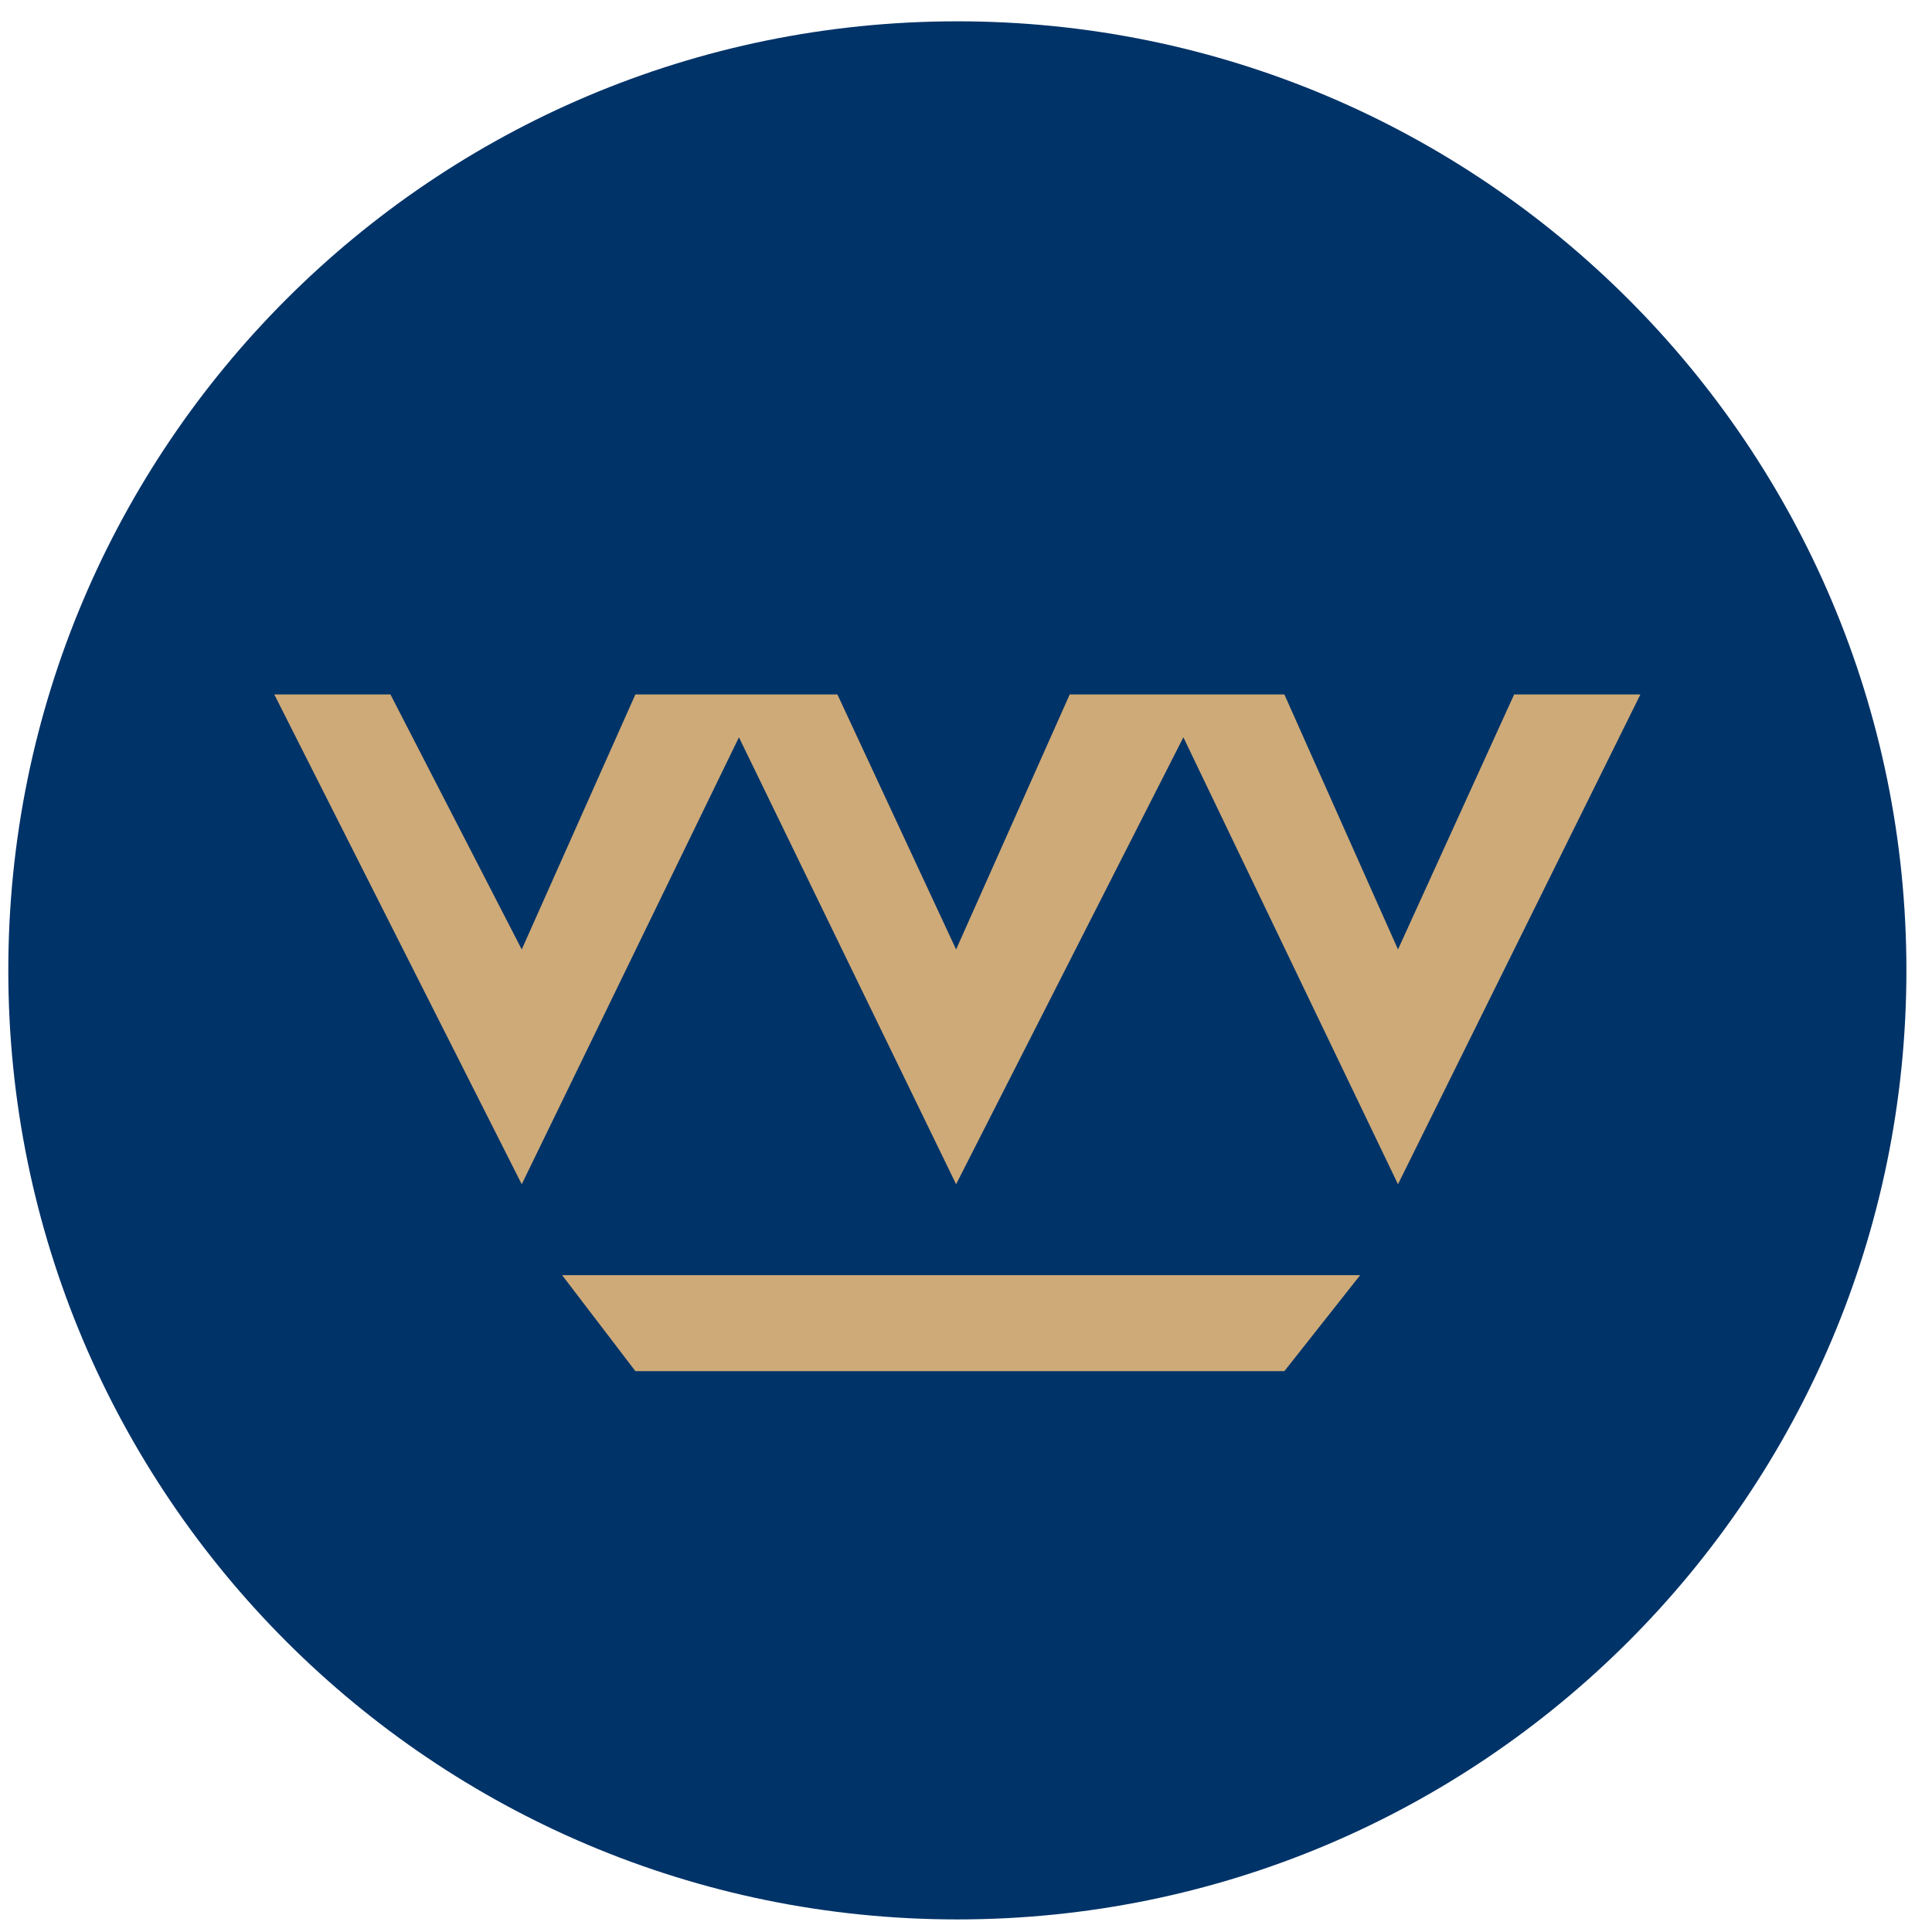
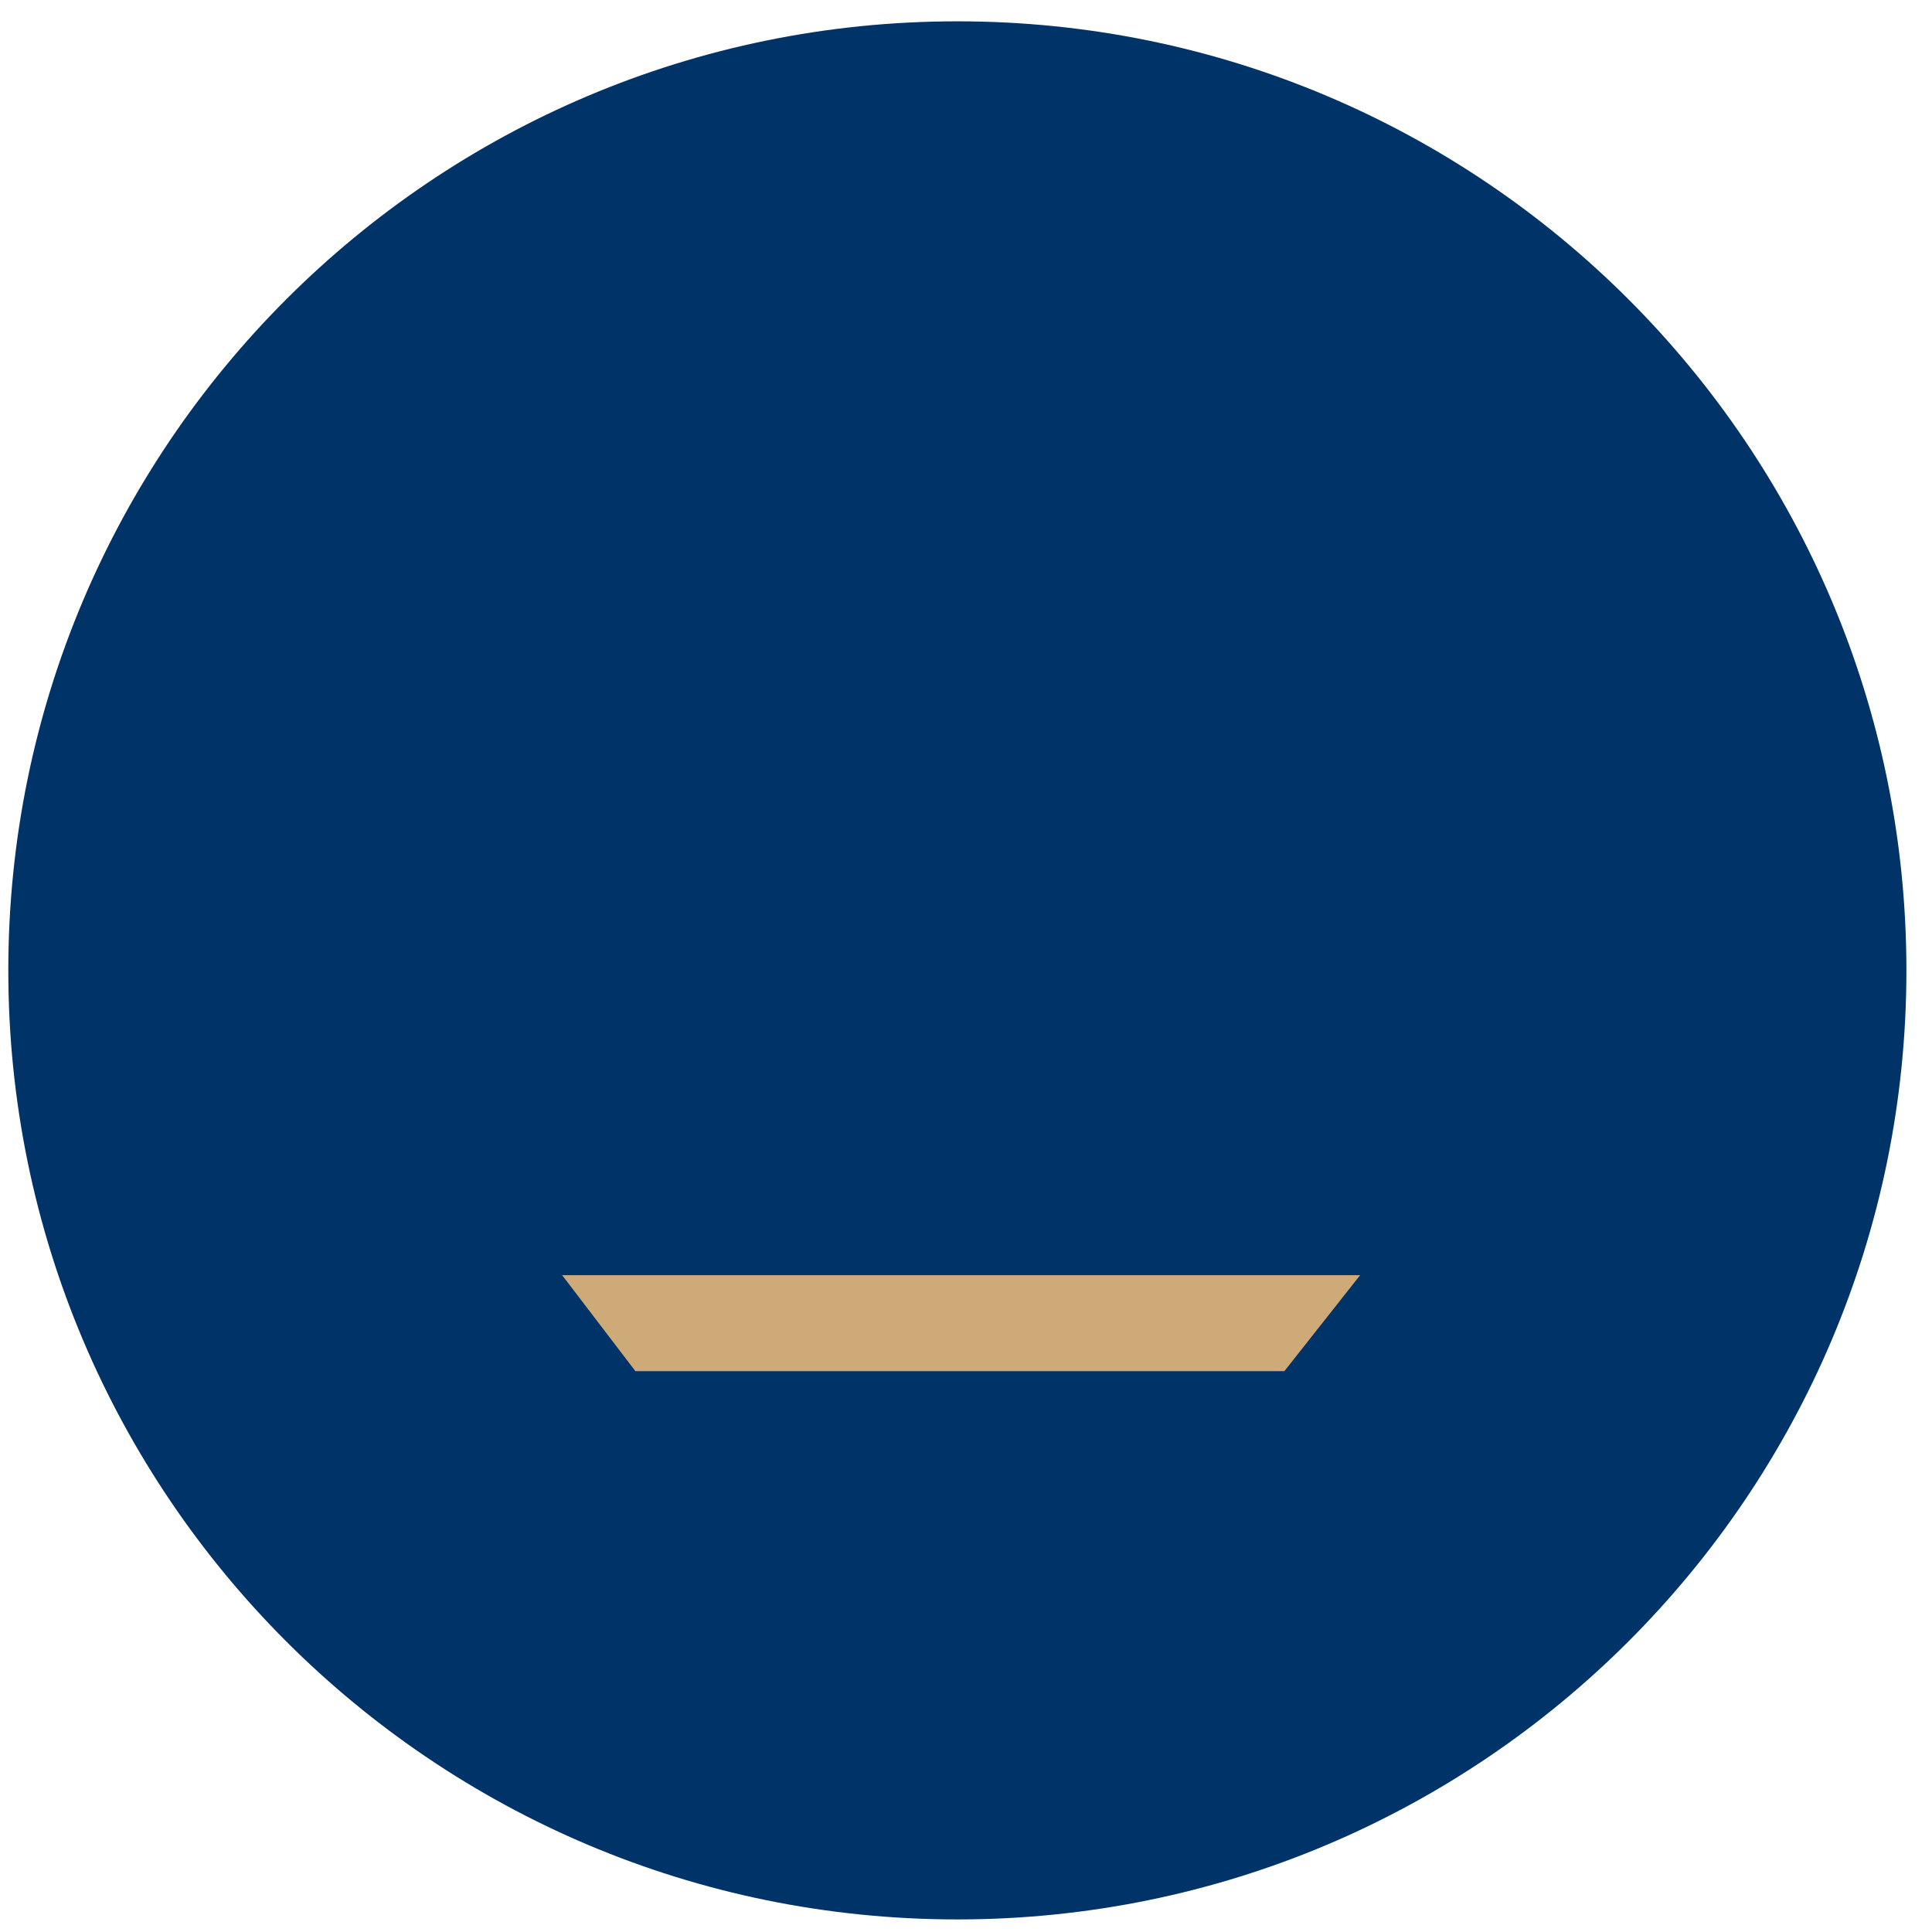
<svg xmlns="http://www.w3.org/2000/svg" width="57" height="57" viewBox="0 0 57 57" fill="none">
  <g clip-path="url(#clip0_2778_144)">
-     <path d="M56.245 28.629C56.245 13.165 43.709 0.629 28.245 0.629C12.781 0.629 0.245 13.165 0.245 28.629C0.245 44.093 12.781 56.629 28.245 56.629C43.709 56.629 56.245 44.093 56.245 28.629Z" fill="#003368" />
-     <path d="M15.393 34.939L8.092 20.488H11.519L15.393 28.012L18.746 20.488H24.706L28.208 28.012L31.56 20.488H37.893L41.245 28.012L44.672 20.488H48.397L41.245 34.939L34.913 21.753L28.208 34.939L21.801 21.753L15.393 34.939Z" fill="#CEAA78" />
+     <path d="M56.245 28.629C56.245 13.165 43.709 0.629 28.245 0.629C12.781 0.629 0.245 13.165 0.245 28.629C0.245 44.093 12.781 56.629 28.245 56.629C43.709 56.629 56.245 44.093 56.245 28.629" fill="#003368" />
    <path d="M18.746 40.453L16.585 37.622H40.128L37.893 40.453H18.746Z" fill="#CEAA78" />
  </g>
  <defs>
    <clipPath id="clip0_2778_144">
      <rect width="56" height="56" fill="white" transform="translate(0.245 0.629)" />
    </clipPath>
  </defs>
</svg>